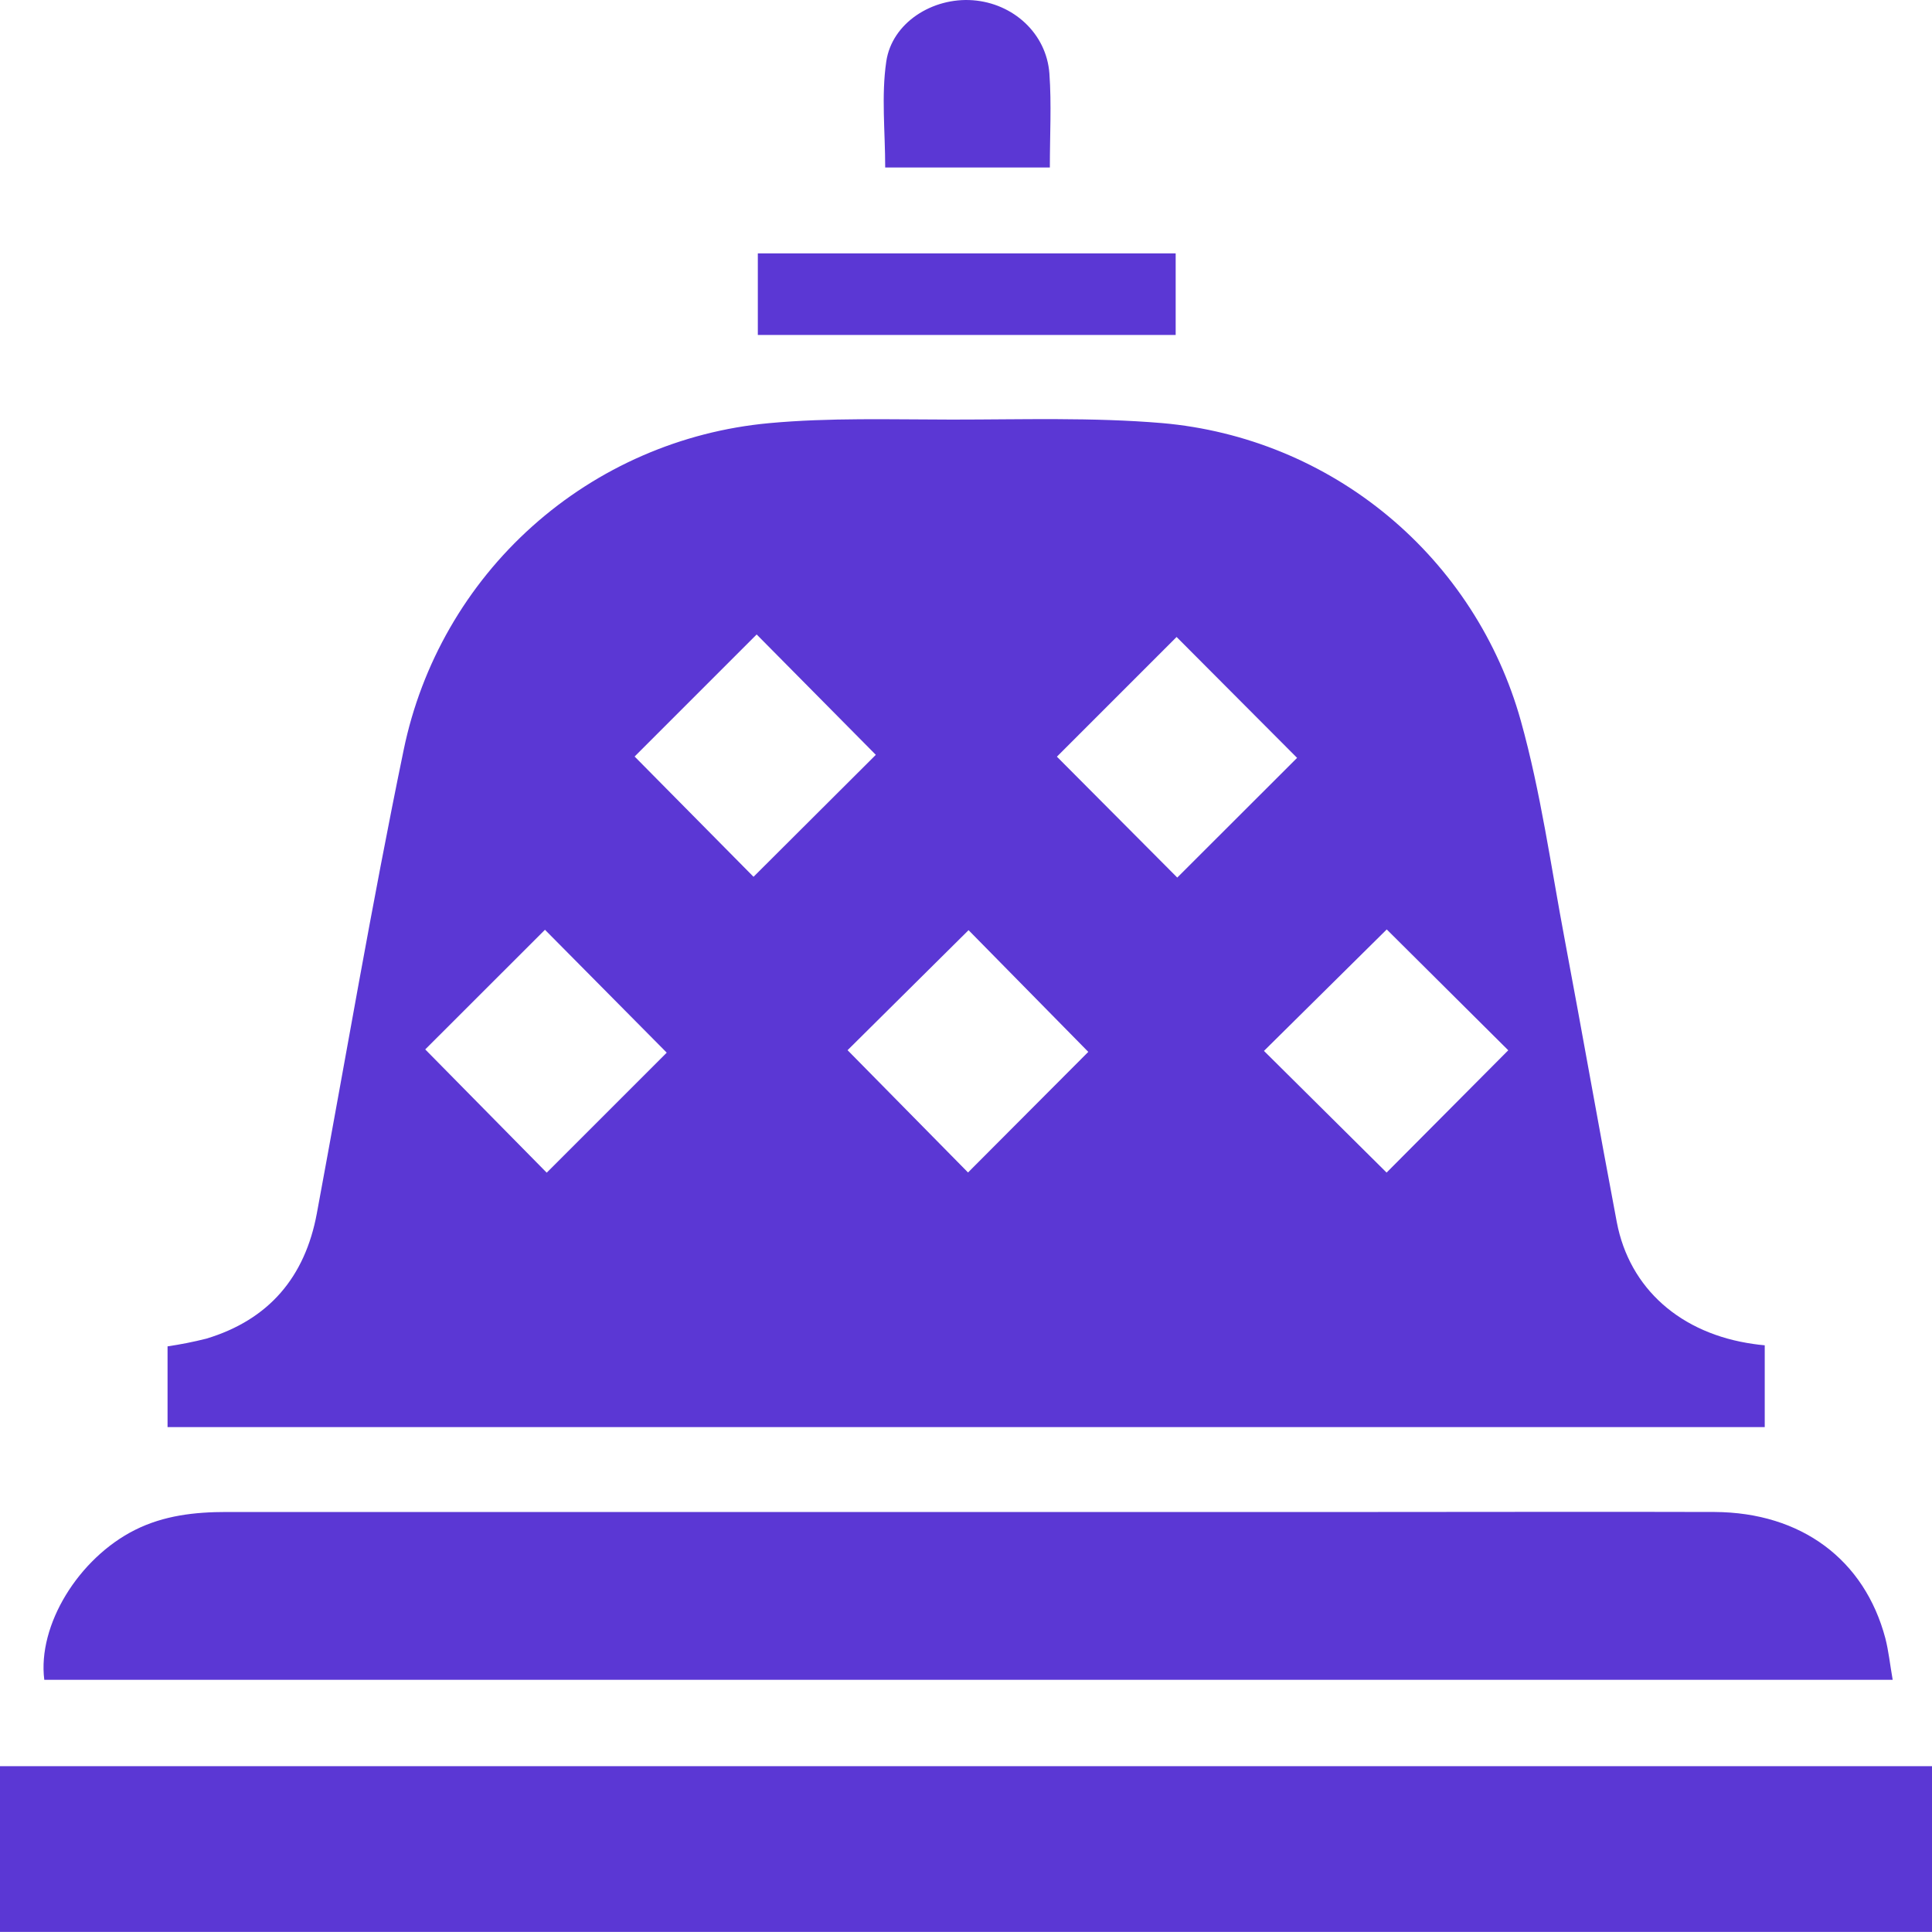
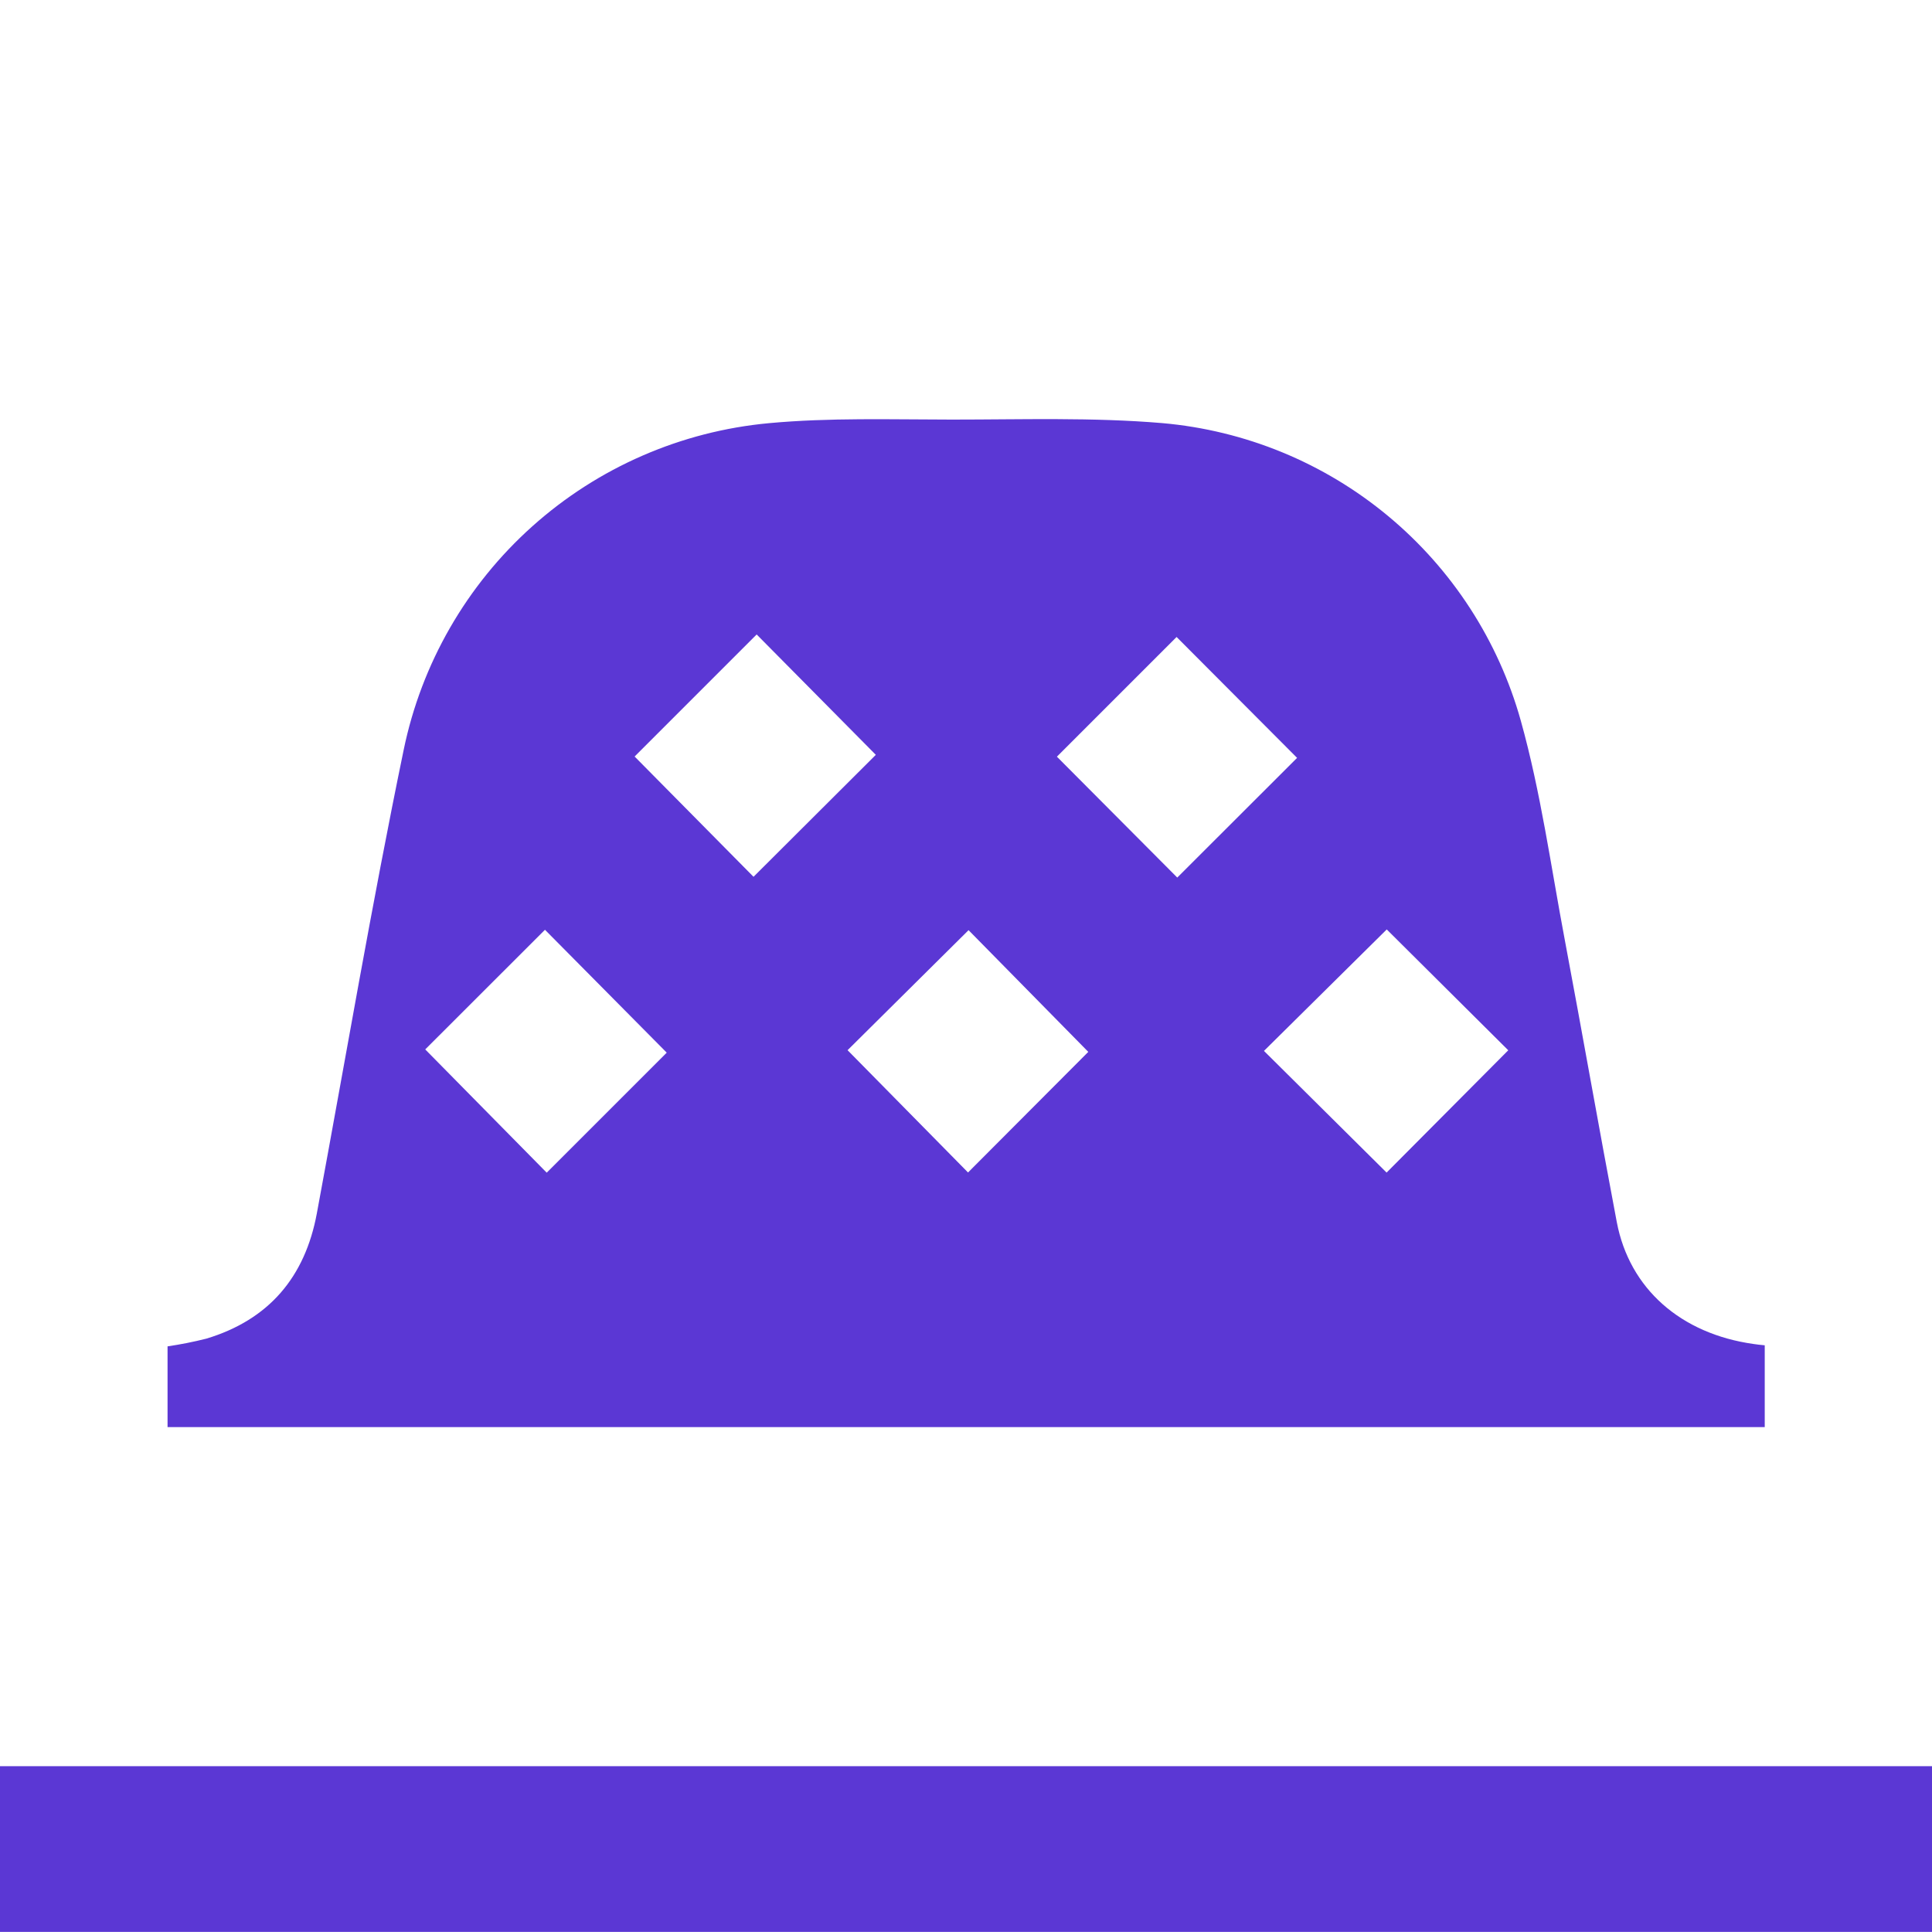
<svg xmlns="http://www.w3.org/2000/svg" width="40" height="40" viewBox="0 0 40 40" fill="none">
  <path d="M36.537 27.853V29.547H3.469V27.875C3.739 27.835 4.008 27.782 4.273 27.715C5.567 27.324 6.315 26.441 6.56 25.121C7.154 21.923 7.698 18.714 8.357 15.529C8.725 13.739 9.66 12.114 11.022 10.896C12.384 9.677 14.102 8.929 15.922 8.761C17.176 8.645 18.445 8.686 19.708 8.687C21.16 8.687 22.62 8.638 24.064 8.76C25.781 8.911 27.412 9.581 28.738 10.683C30.064 11.784 31.023 13.263 31.487 14.923C31.901 16.406 32.111 17.945 32.398 19.464C32.764 21.409 33.105 23.358 33.474 25.303C33.737 26.683 34.8 27.615 36.307 27.826C36.373 27.836 36.44 27.844 36.537 27.853ZM20.053 19.258L17.548 21.743L20.042 24.275L22.532 21.778L20.053 19.258ZM15.601 18.153L18.133 15.628L15.666 13.136L13.139 15.663L15.601 18.153ZM26.855 15.691L24.36 13.188C23.543 14.005 22.694 14.854 21.882 15.666L24.374 18.169L26.855 15.691ZM8.804 21.727L11.319 24.279L13.804 21.794L11.283 19.25L8.804 21.727ZM26.169 21.758L28.708 24.277L31.227 21.745L28.711 19.243L26.169 21.758Z" fill="#5B37D4" />
  <path d="M0 39.998V36.567H40V39.998H0Z" fill="#5B37D4" />
-   <path d="M39.186 34.779H0.917C0.773 33.646 1.626 32.262 2.796 31.675C3.396 31.375 4.034 31.304 4.692 31.304C12.638 31.304 20.584 31.304 28.53 31.304C30.853 31.304 33.175 31.297 35.498 31.304C37.295 31.313 38.602 32.291 39.034 33.918C39.102 34.183 39.129 34.453 39.186 34.779Z" fill="#5B37D4" />
-   <path d="M24.341 5.246V6.935H15.69V5.246H24.341Z" fill="#5B37D4" />
-   <path d="M21.736 3.468H18.327C18.327 2.722 18.245 1.985 18.349 1.275C18.467 0.469 19.308 -0.057 20.141 0.005C20.974 0.067 21.667 0.689 21.727 1.526C21.772 2.157 21.736 2.794 21.736 3.468Z" fill="#5B37D4" />
</svg>